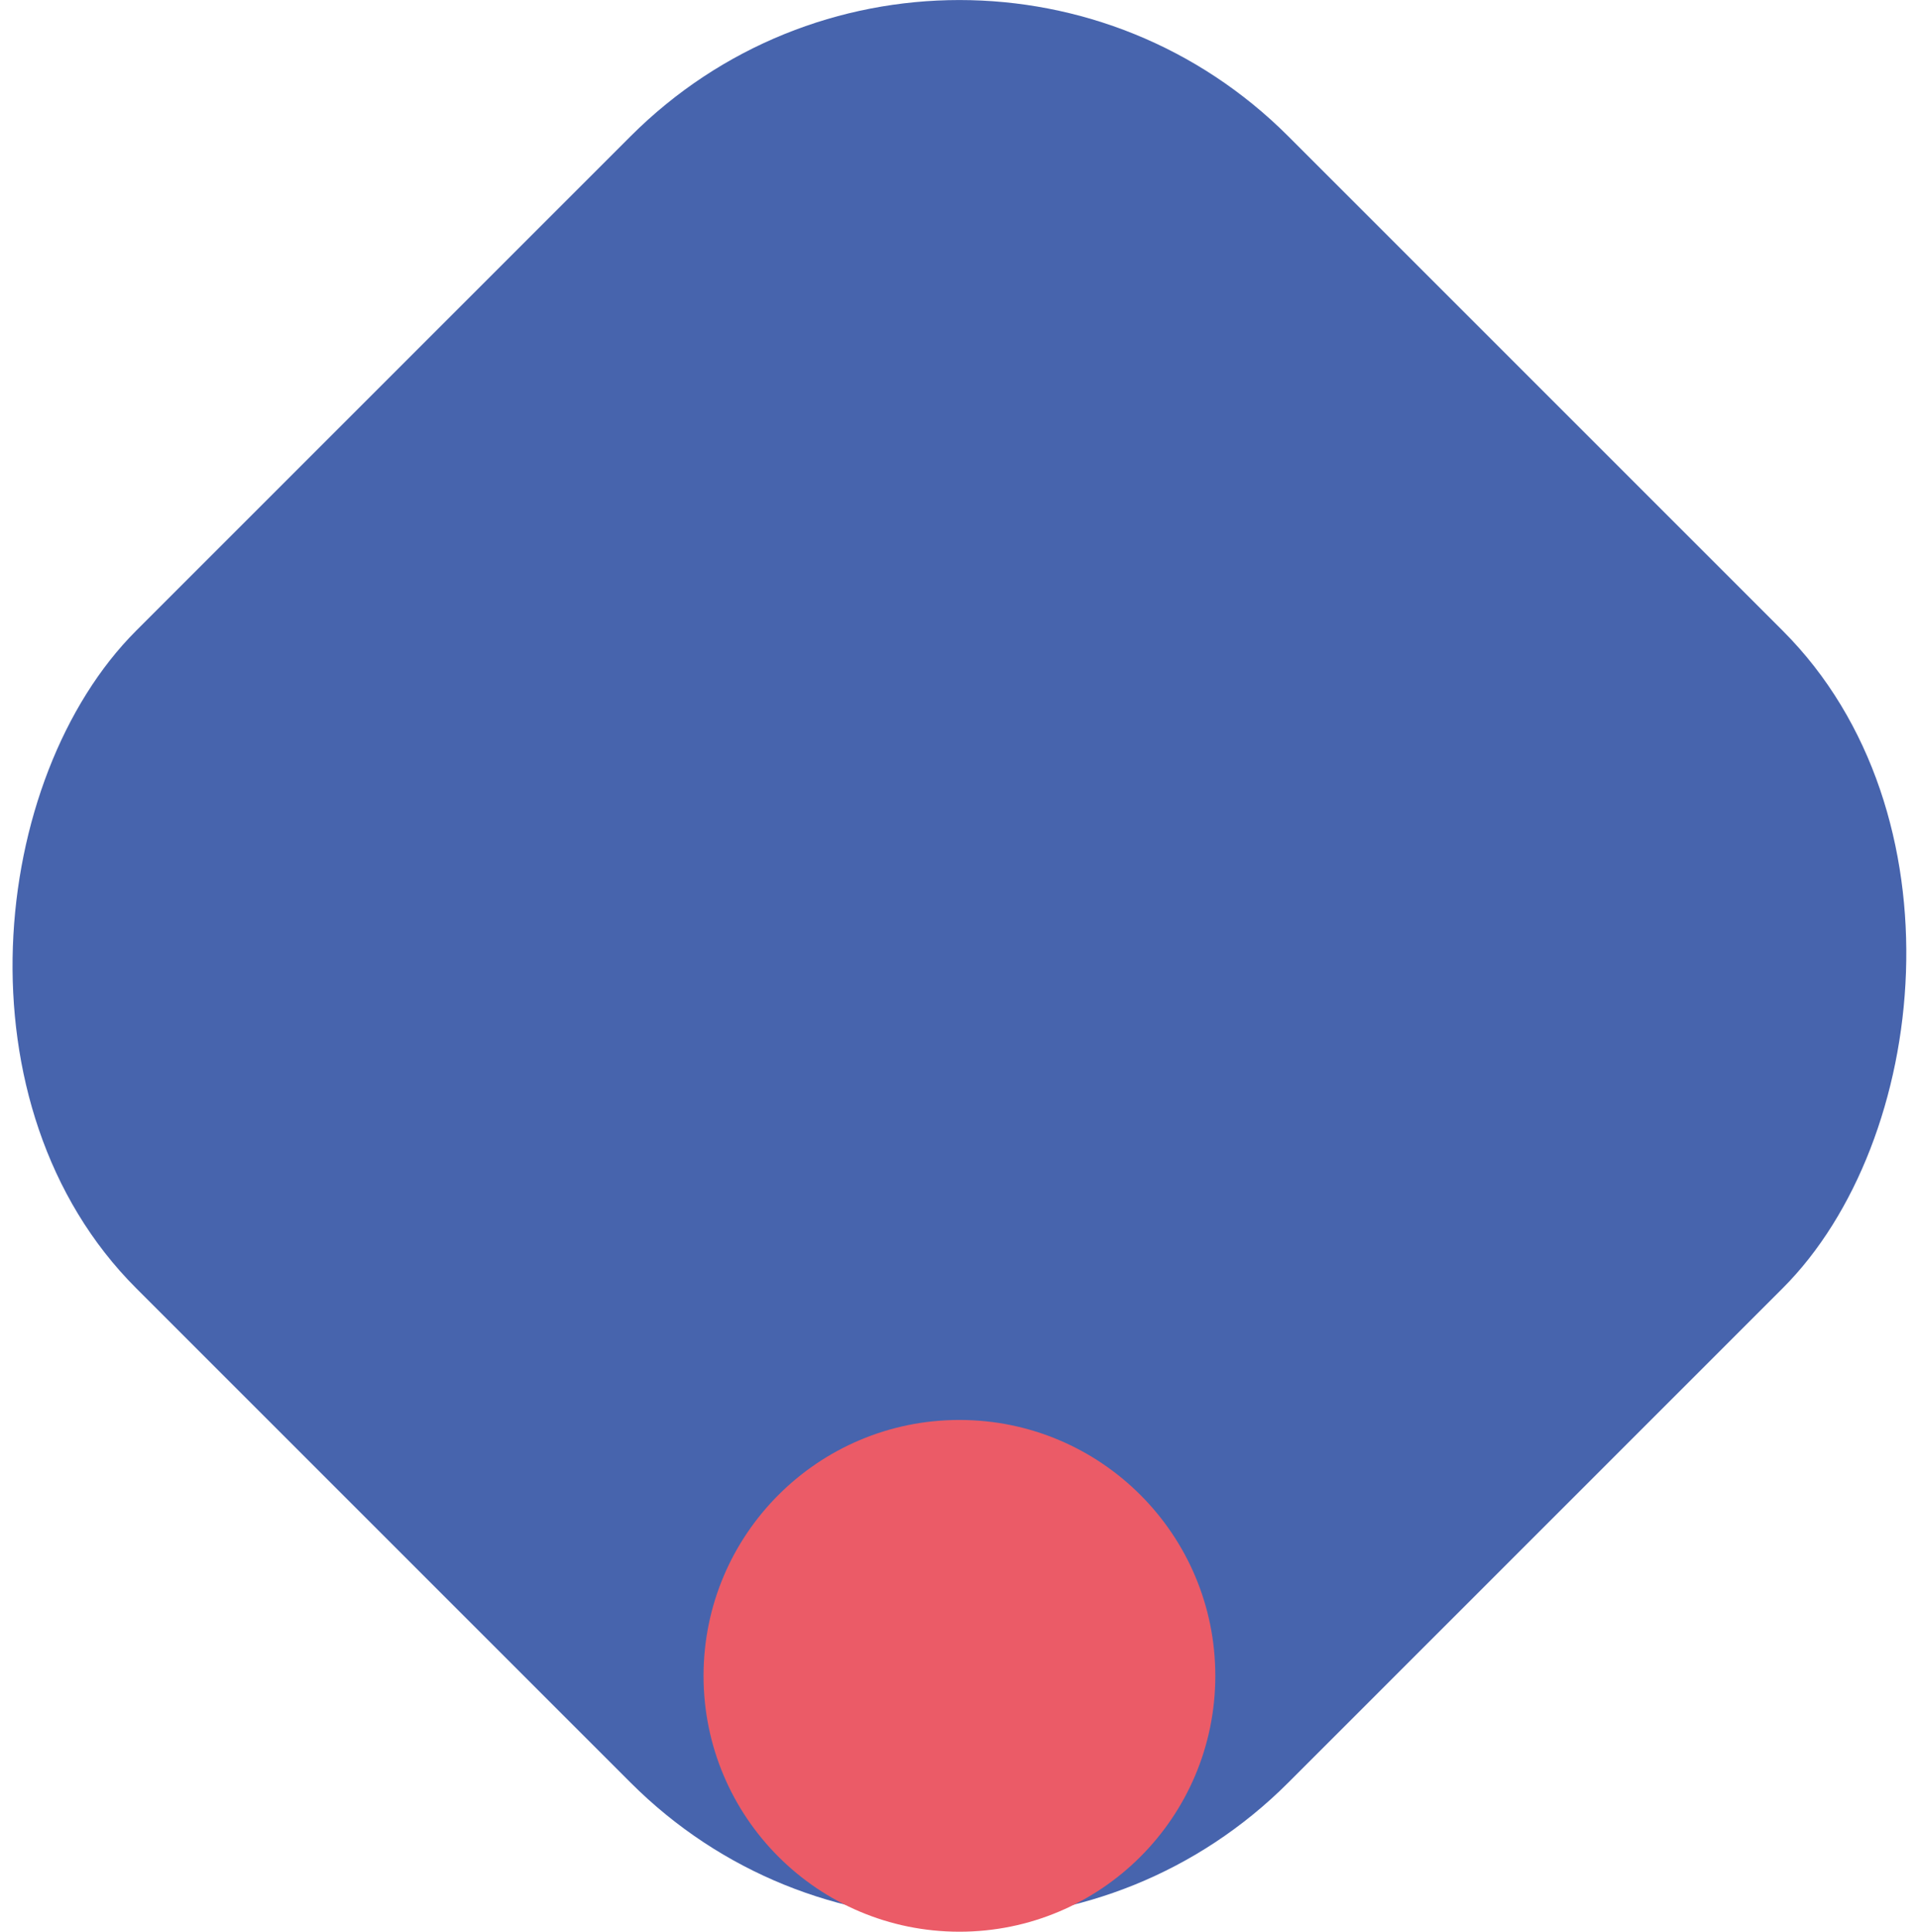
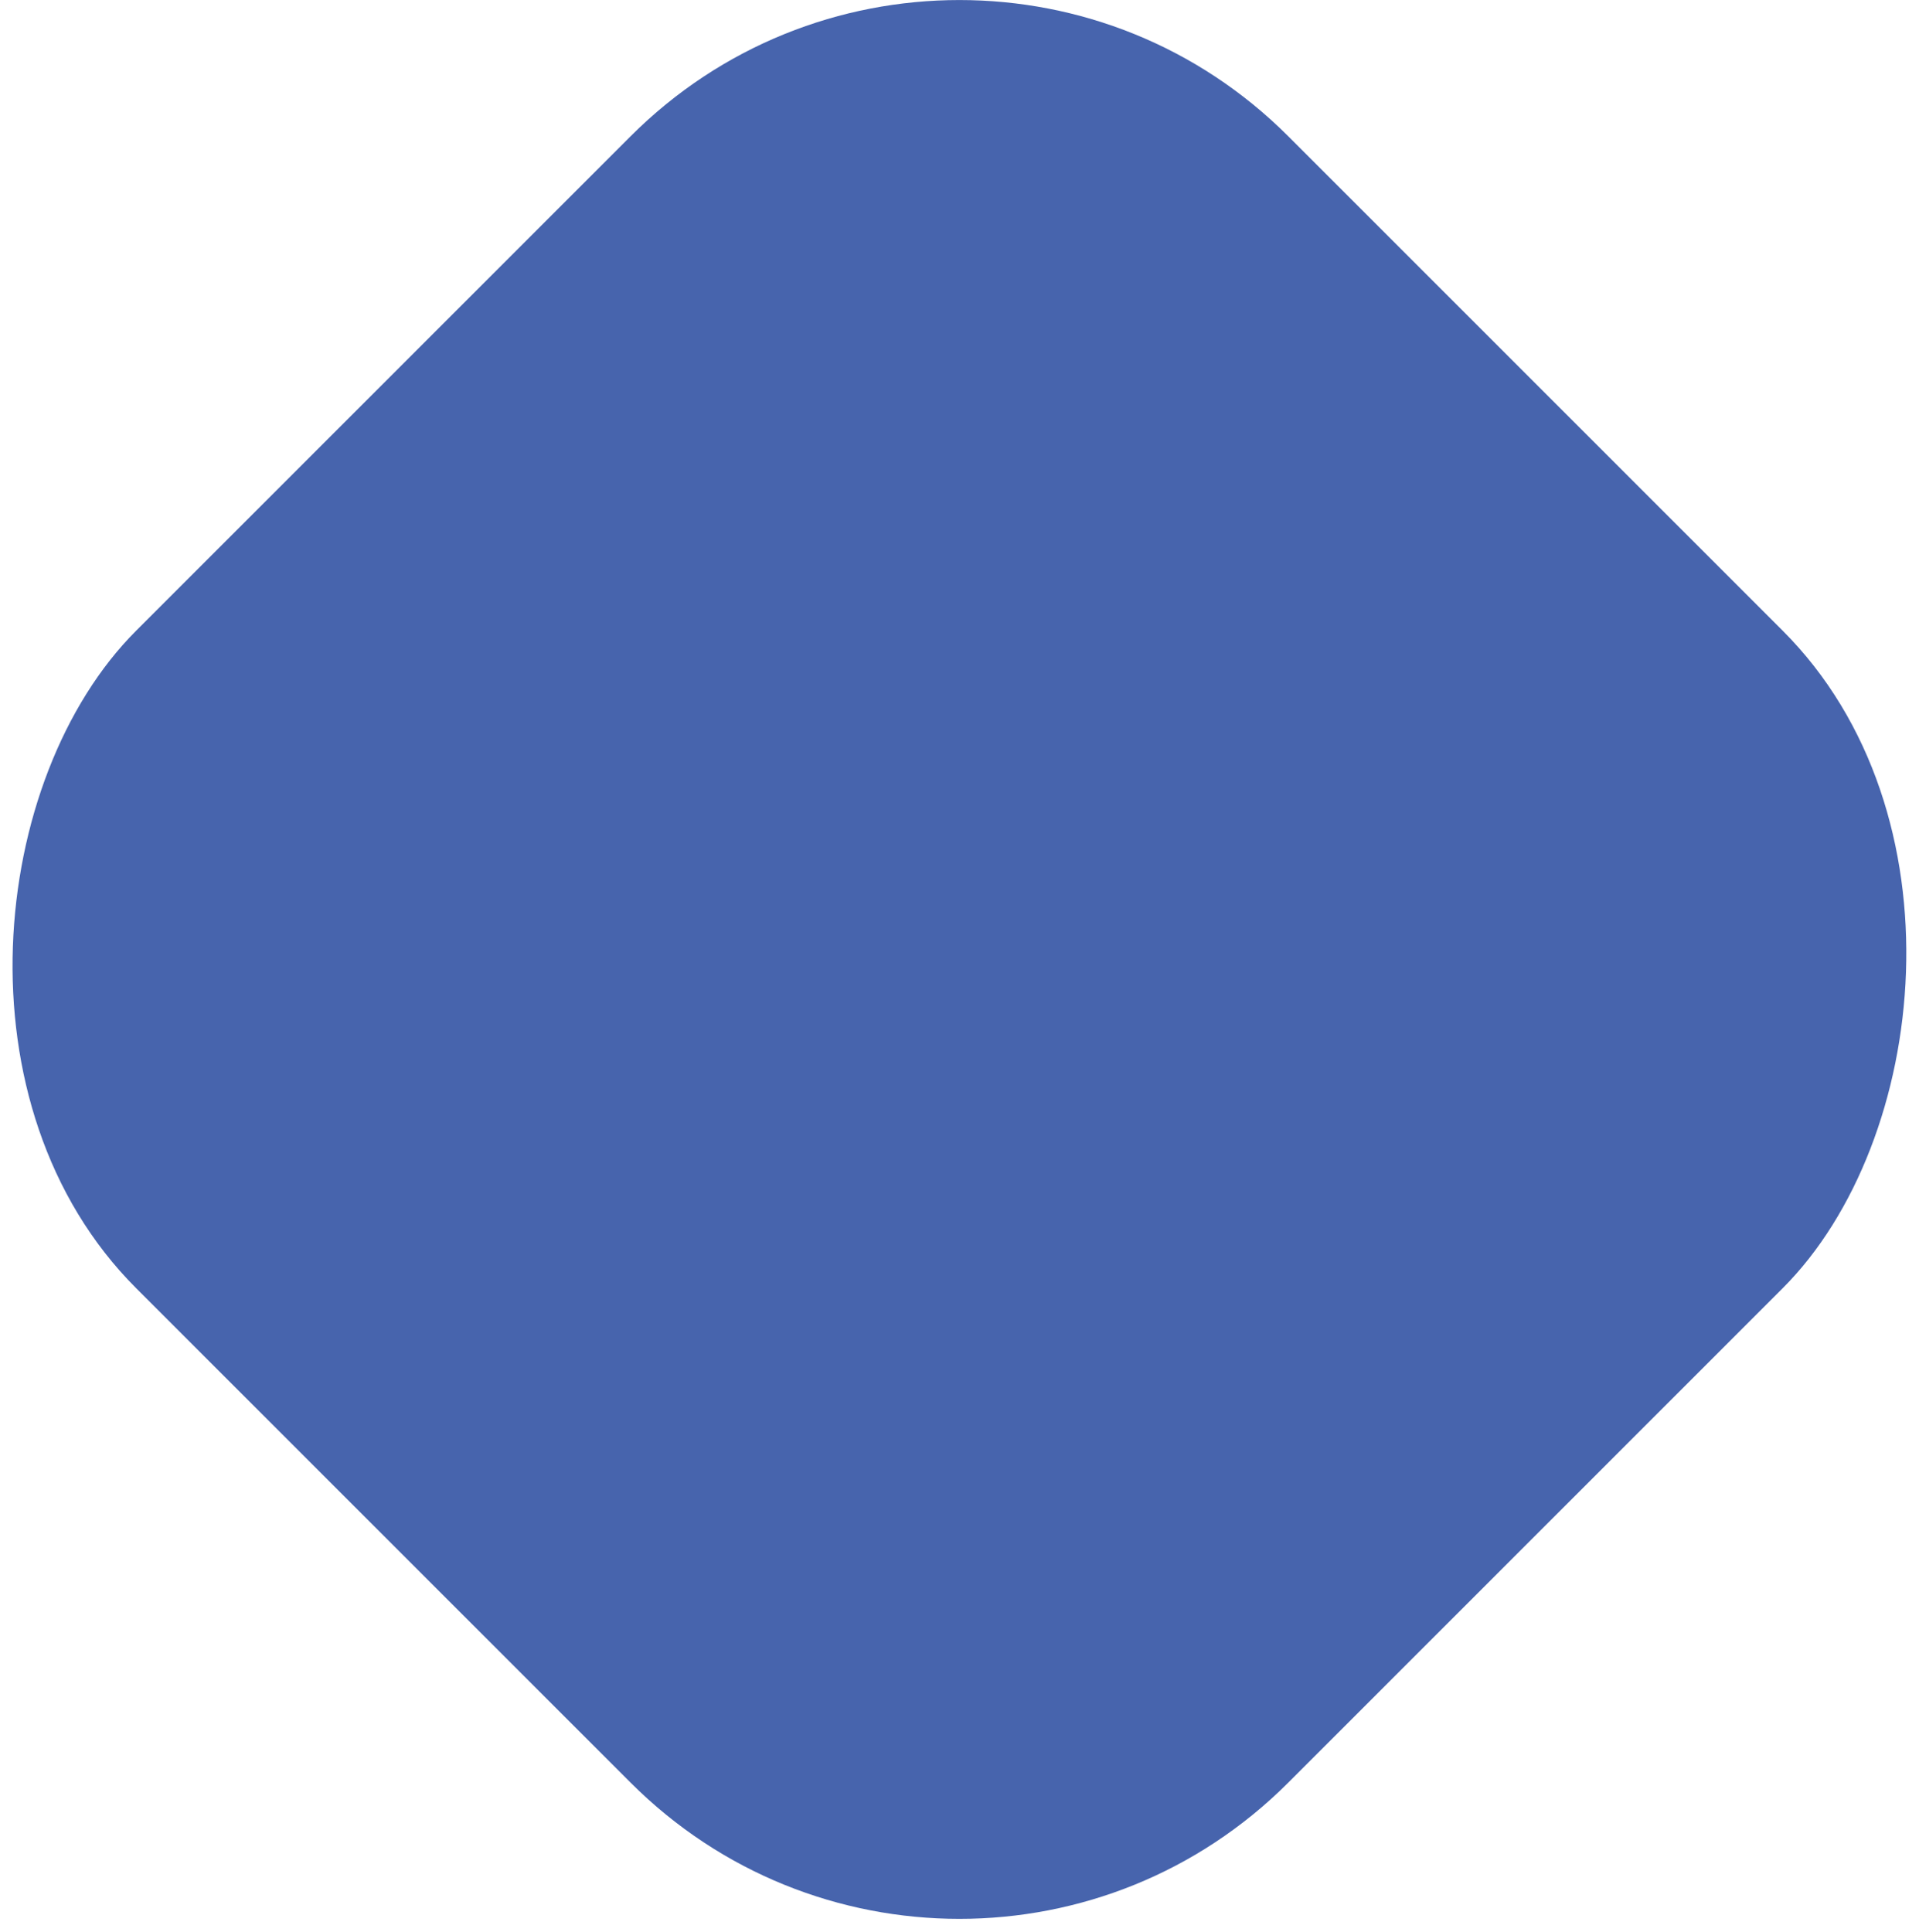
<svg xmlns="http://www.w3.org/2000/svg" id="Camada_2" data-name="Camada 2" viewBox="0 0 126.29 127.13">
  <defs>
    <style>      .cls-1 {        fill: #eb5b67;      }      .cls-2 {        fill: #4764ad;      }    </style>
  </defs>
  <g id="Camada_1-2" data-name="Camada 1">
    <g>
      <rect class="cls-2" x="9.53" y="9.53" width="107.22" height="107.22" rx="30.6" ry="30.6" transform="translate(63.14 -26.15) rotate(45)" />
-       <circle class="cls-1" cx="63.14" cy="110.29" r="16.84" />
    </g>
  </g>
</svg>